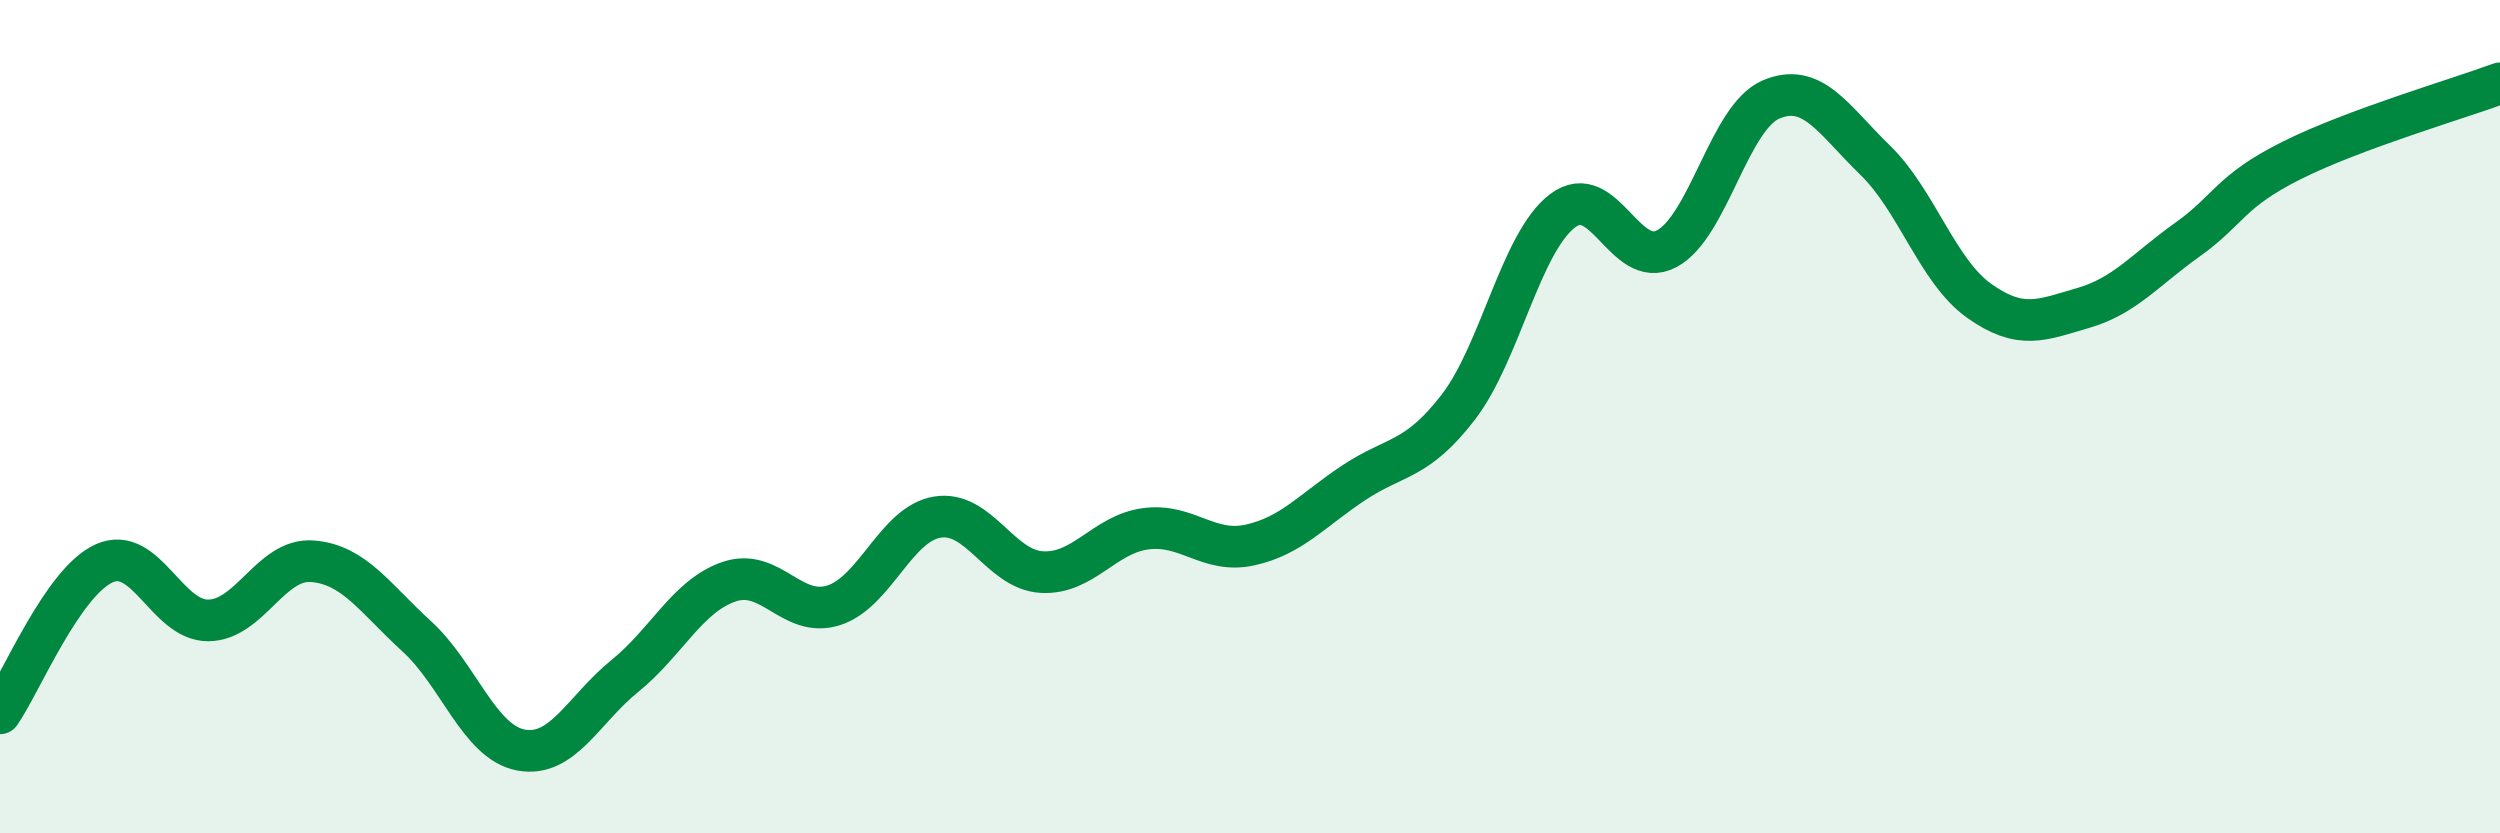
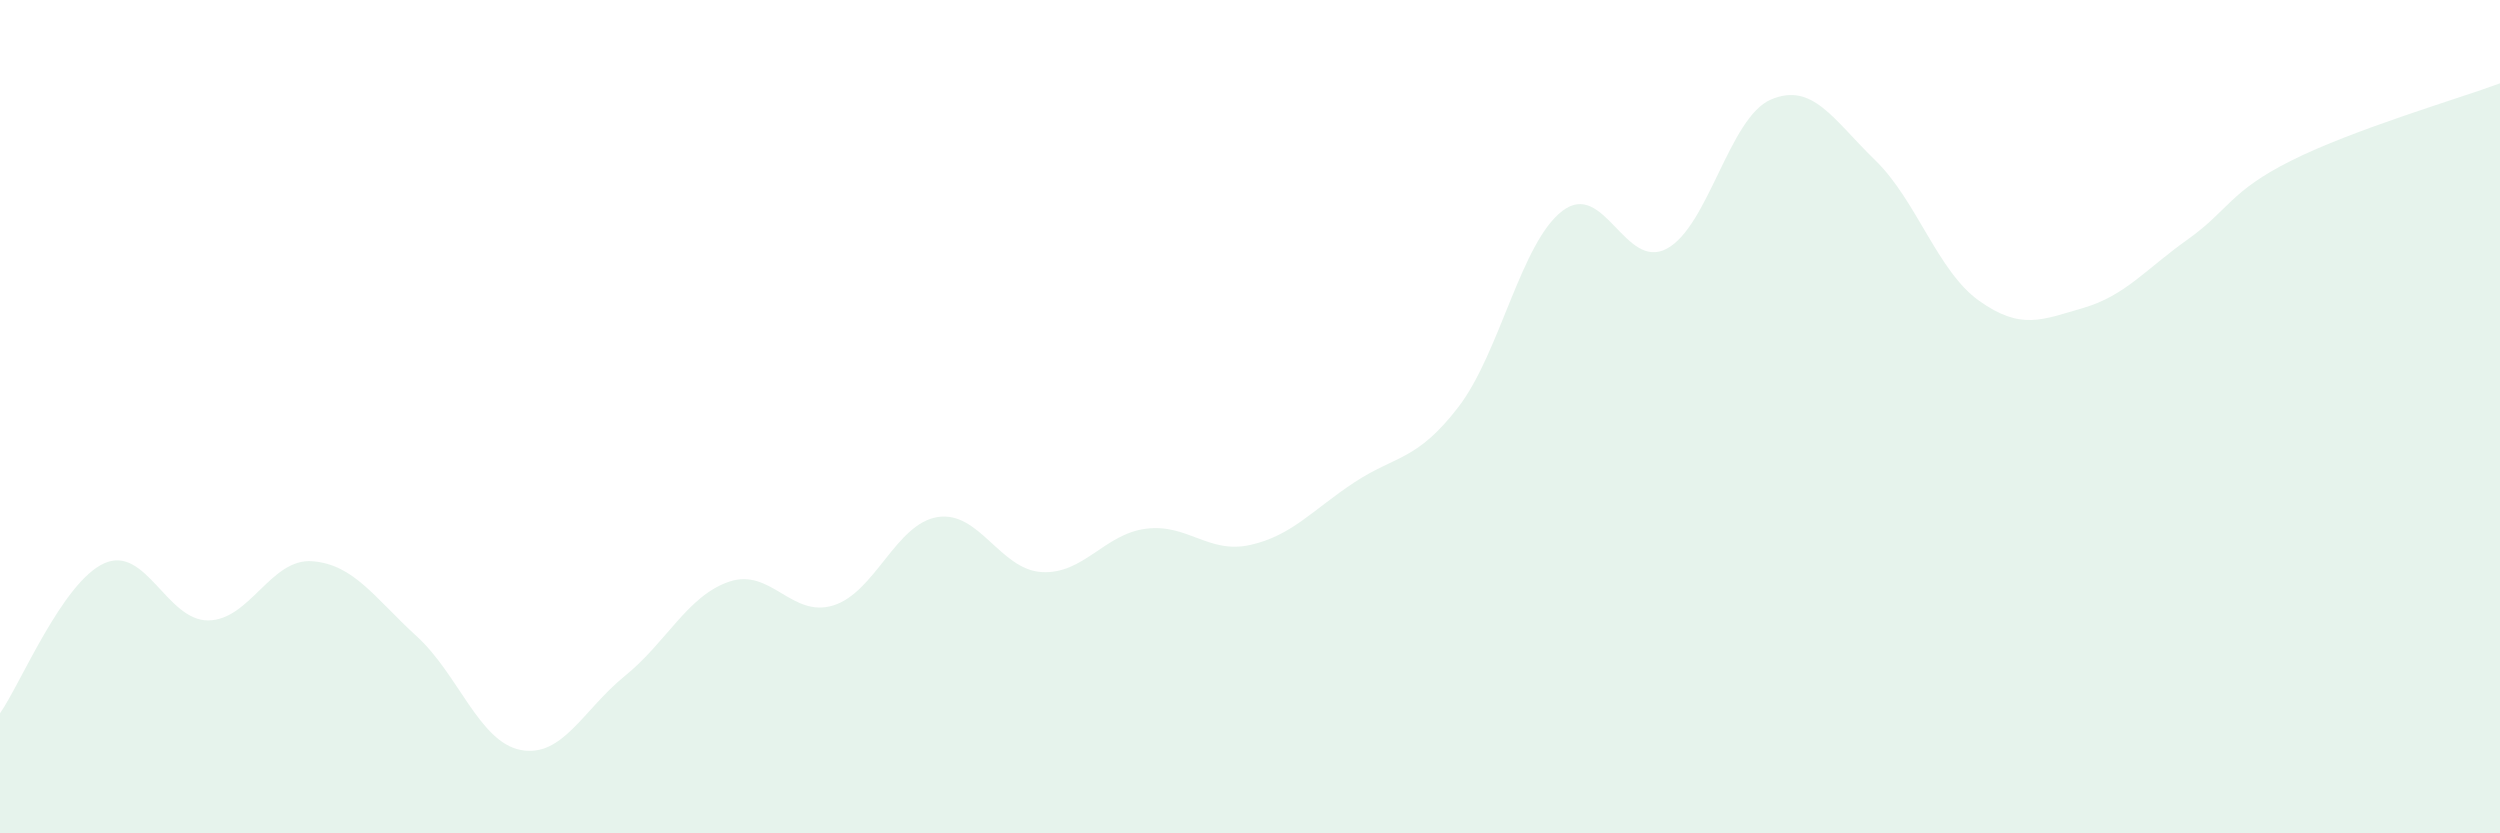
<svg xmlns="http://www.w3.org/2000/svg" width="60" height="20" viewBox="0 0 60 20">
  <path d="M 0,17.12 C 0.5,16.4 1.5,13.97 2.5,13.52 C 3.5,13.07 4,14.9 5,14.89 C 6,14.88 6.5,13.39 7.5,13.47 C 8.5,13.55 9,14.36 10,15.27 C 11,16.18 11.5,17.81 12.5,18 C 13.5,18.19 14,17.03 15,16.22 C 16,15.41 16.5,14.3 17.5,13.96 C 18.5,13.62 19,14.84 20,14.53 C 21,14.22 21.5,12.57 22.5,12.41 C 23.5,12.25 24,13.67 25,13.73 C 26,13.79 26.5,12.82 27.5,12.69 C 28.5,12.56 29,13.3 30,13.08 C 31,12.86 31.5,12.24 32.5,11.58 C 33.5,10.92 34,11.07 35,9.77 C 36,8.47 36.5,5.82 37.5,5.06 C 38.5,4.3 39,6.5 40,5.97 C 41,5.44 41.5,2.82 42.5,2.39 C 43.5,1.96 44,2.87 45,3.84 C 46,4.81 46.5,6.51 47.5,7.22 C 48.5,7.93 49,7.68 50,7.39 C 51,7.1 51.5,6.46 52.5,5.75 C 53.5,5.04 53.5,4.6 55,3.85 C 56.5,3.1 59,2.37 60,2L60 20L0 20Z" fill="#008740" opacity="0.1" stroke-linecap="round" stroke-linejoin="round" />
-   <path d="M 0,17.12 C 0.5,16.4 1.5,13.97 2.5,13.52 C 3.5,13.07 4,14.9 5,14.89 C 6,14.88 6.5,13.39 7.5,13.47 C 8.5,13.55 9,14.36 10,15.27 C 11,16.18 11.5,17.81 12.5,18 C 13.5,18.19 14,17.03 15,16.22 C 16,15.41 16.5,14.3 17.5,13.96 C 18.5,13.62 19,14.84 20,14.53 C 21,14.22 21.5,12.57 22.5,12.41 C 23.5,12.25 24,13.67 25,13.73 C 26,13.79 26.5,12.82 27.5,12.69 C 28.5,12.56 29,13.3 30,13.08 C 31,12.86 31.5,12.24 32.5,11.58 C 33.5,10.92 34,11.07 35,9.77 C 36,8.47 36.5,5.82 37.5,5.06 C 38.5,4.3 39,6.5 40,5.97 C 41,5.44 41.5,2.82 42.5,2.39 C 43.5,1.96 44,2.87 45,3.84 C 46,4.81 46.5,6.51 47.5,7.22 C 48.5,7.93 49,7.68 50,7.39 C 51,7.1 51.5,6.46 52.5,5.75 C 53.5,5.04 53.5,4.6 55,3.85 C 56.5,3.1 59,2.37 60,2" stroke="#008740" stroke-width="1" fill="none" stroke-linecap="round" stroke-linejoin="round" />
</svg>